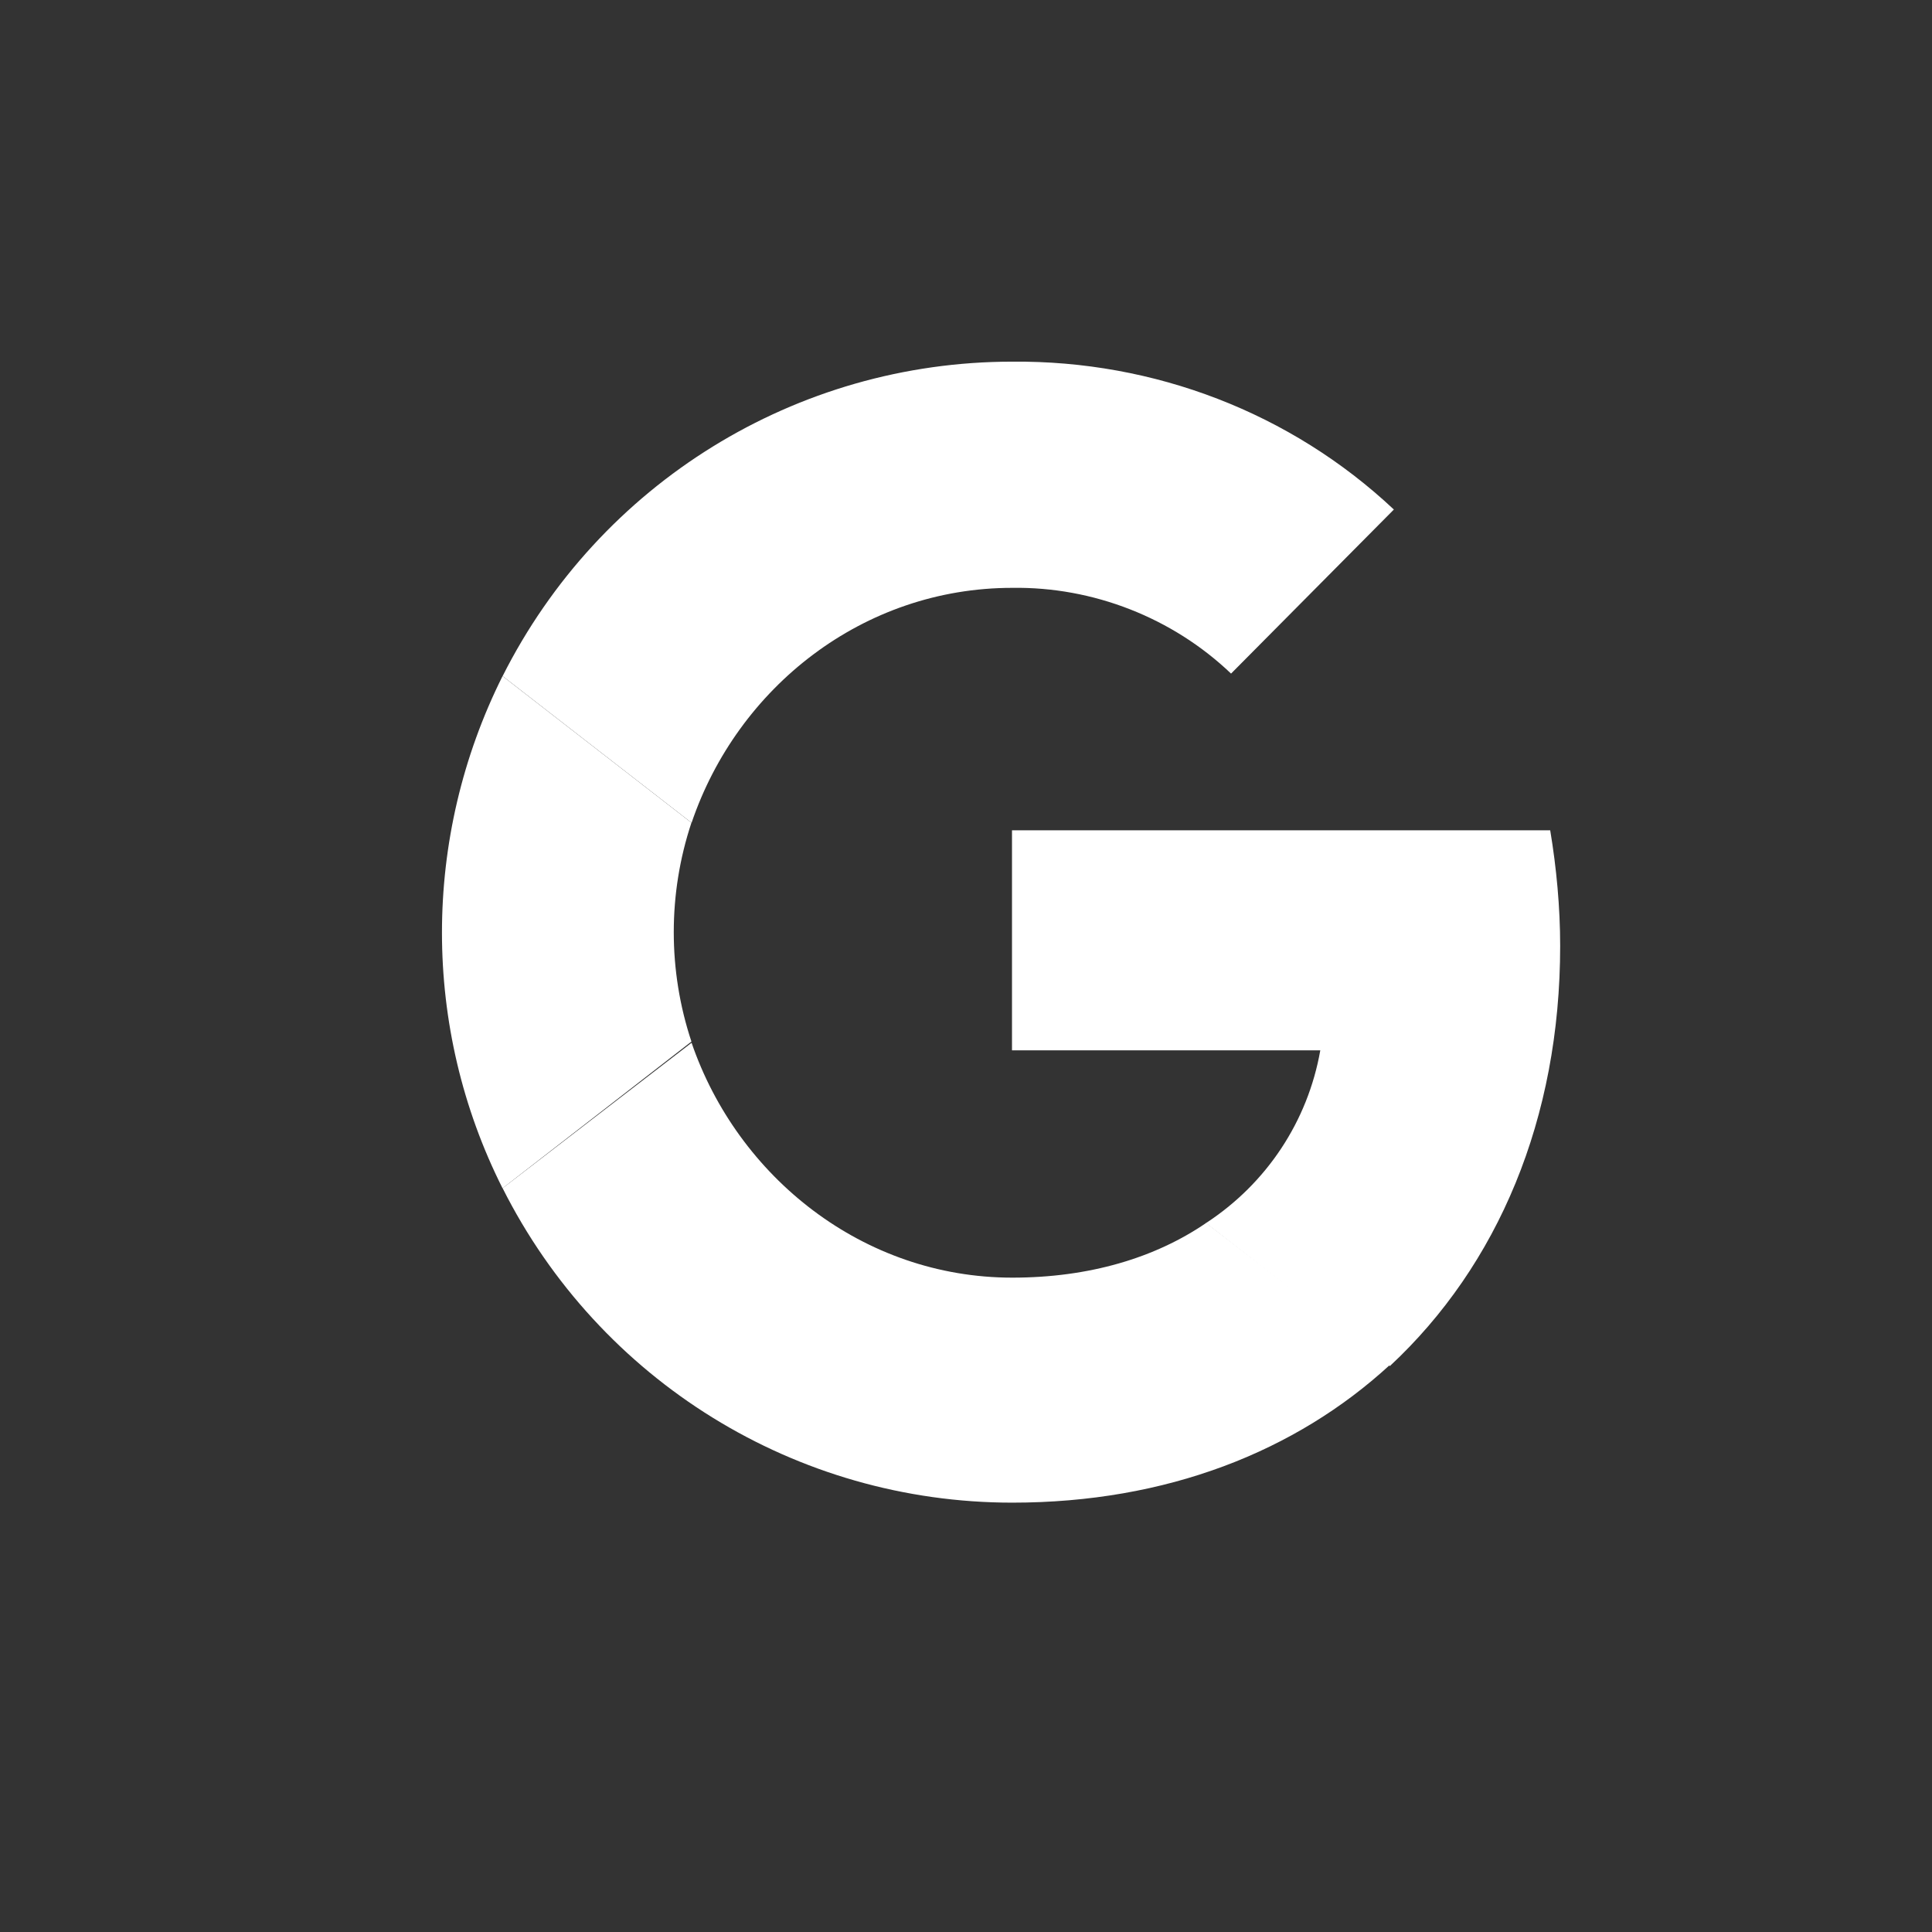
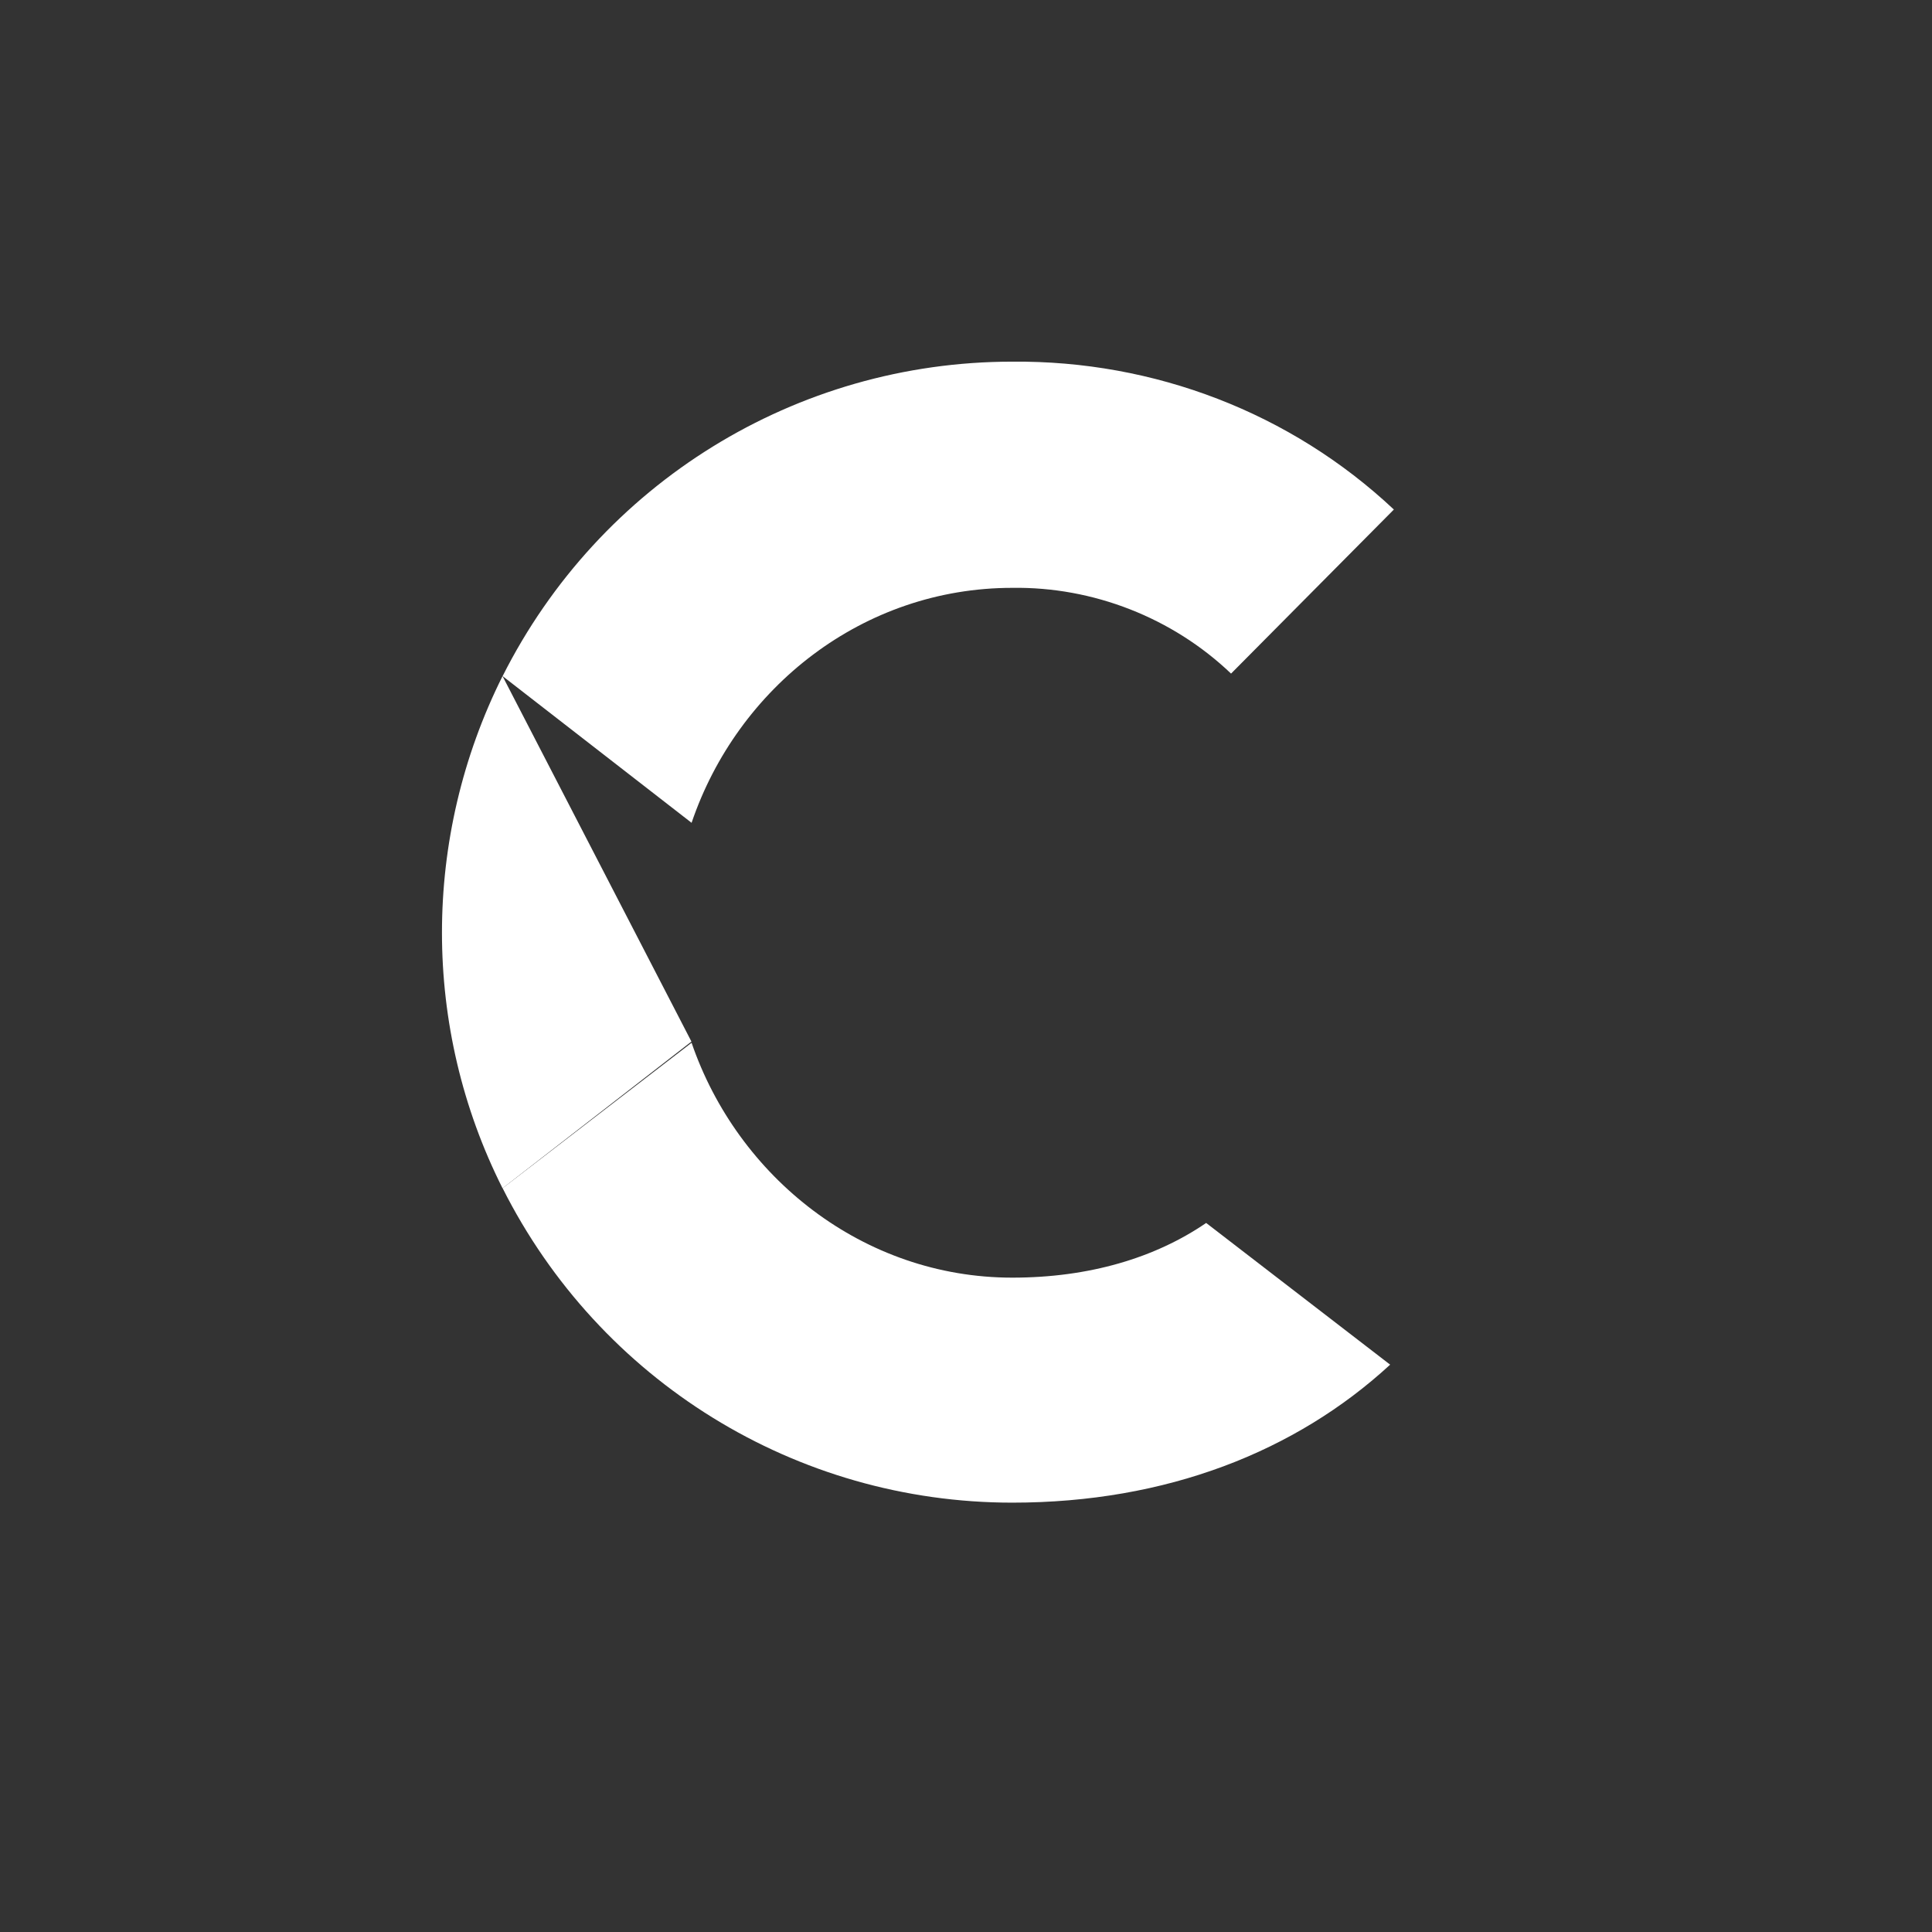
<svg xmlns="http://www.w3.org/2000/svg" width="26" height="26" viewBox="0 0 26 26" fill="none">
  <rect x="0" y="0" width="26" height="26" fill="#333333" stroke="none" />
-   <path d="M20.996 12.729C20.996 12.211 20.946 11.676 20.862 11.174H13.619V14.135H17.768C17.6 15.088 17.048 15.925 16.229 16.46L18.704 18.384C20.16 17.029 20.996 15.055 20.996 12.729Z" fill="white" />
  <path d="M13.623 20.222C15.697 20.222 17.437 19.536 18.708 18.365L16.232 16.458C15.546 16.927 14.66 17.194 13.623 17.194C11.615 17.194 9.926 15.839 9.307 14.033L6.764 15.99C8.069 18.583 10.712 20.222 13.623 20.222Z" fill="white" />
-   <path d="M9.305 14.017C8.988 13.063 8.988 12.026 9.305 11.072L6.763 9.099C5.676 11.273 5.676 13.833 6.763 15.991L9.305 14.017Z" fill="white" />
+   <path d="M9.305 14.017L6.763 9.099C5.676 11.273 5.676 13.833 6.763 15.991L9.305 14.017Z" fill="white" />
  <path d="M13.623 7.911C14.71 7.895 15.78 8.313 16.567 9.065L18.758 6.857C17.37 5.553 15.53 4.85 13.623 4.867C10.712 4.867 8.069 6.506 6.764 9.099L9.307 11.073C9.926 9.249 11.615 7.911 13.623 7.911Z" fill="white" />
</svg>